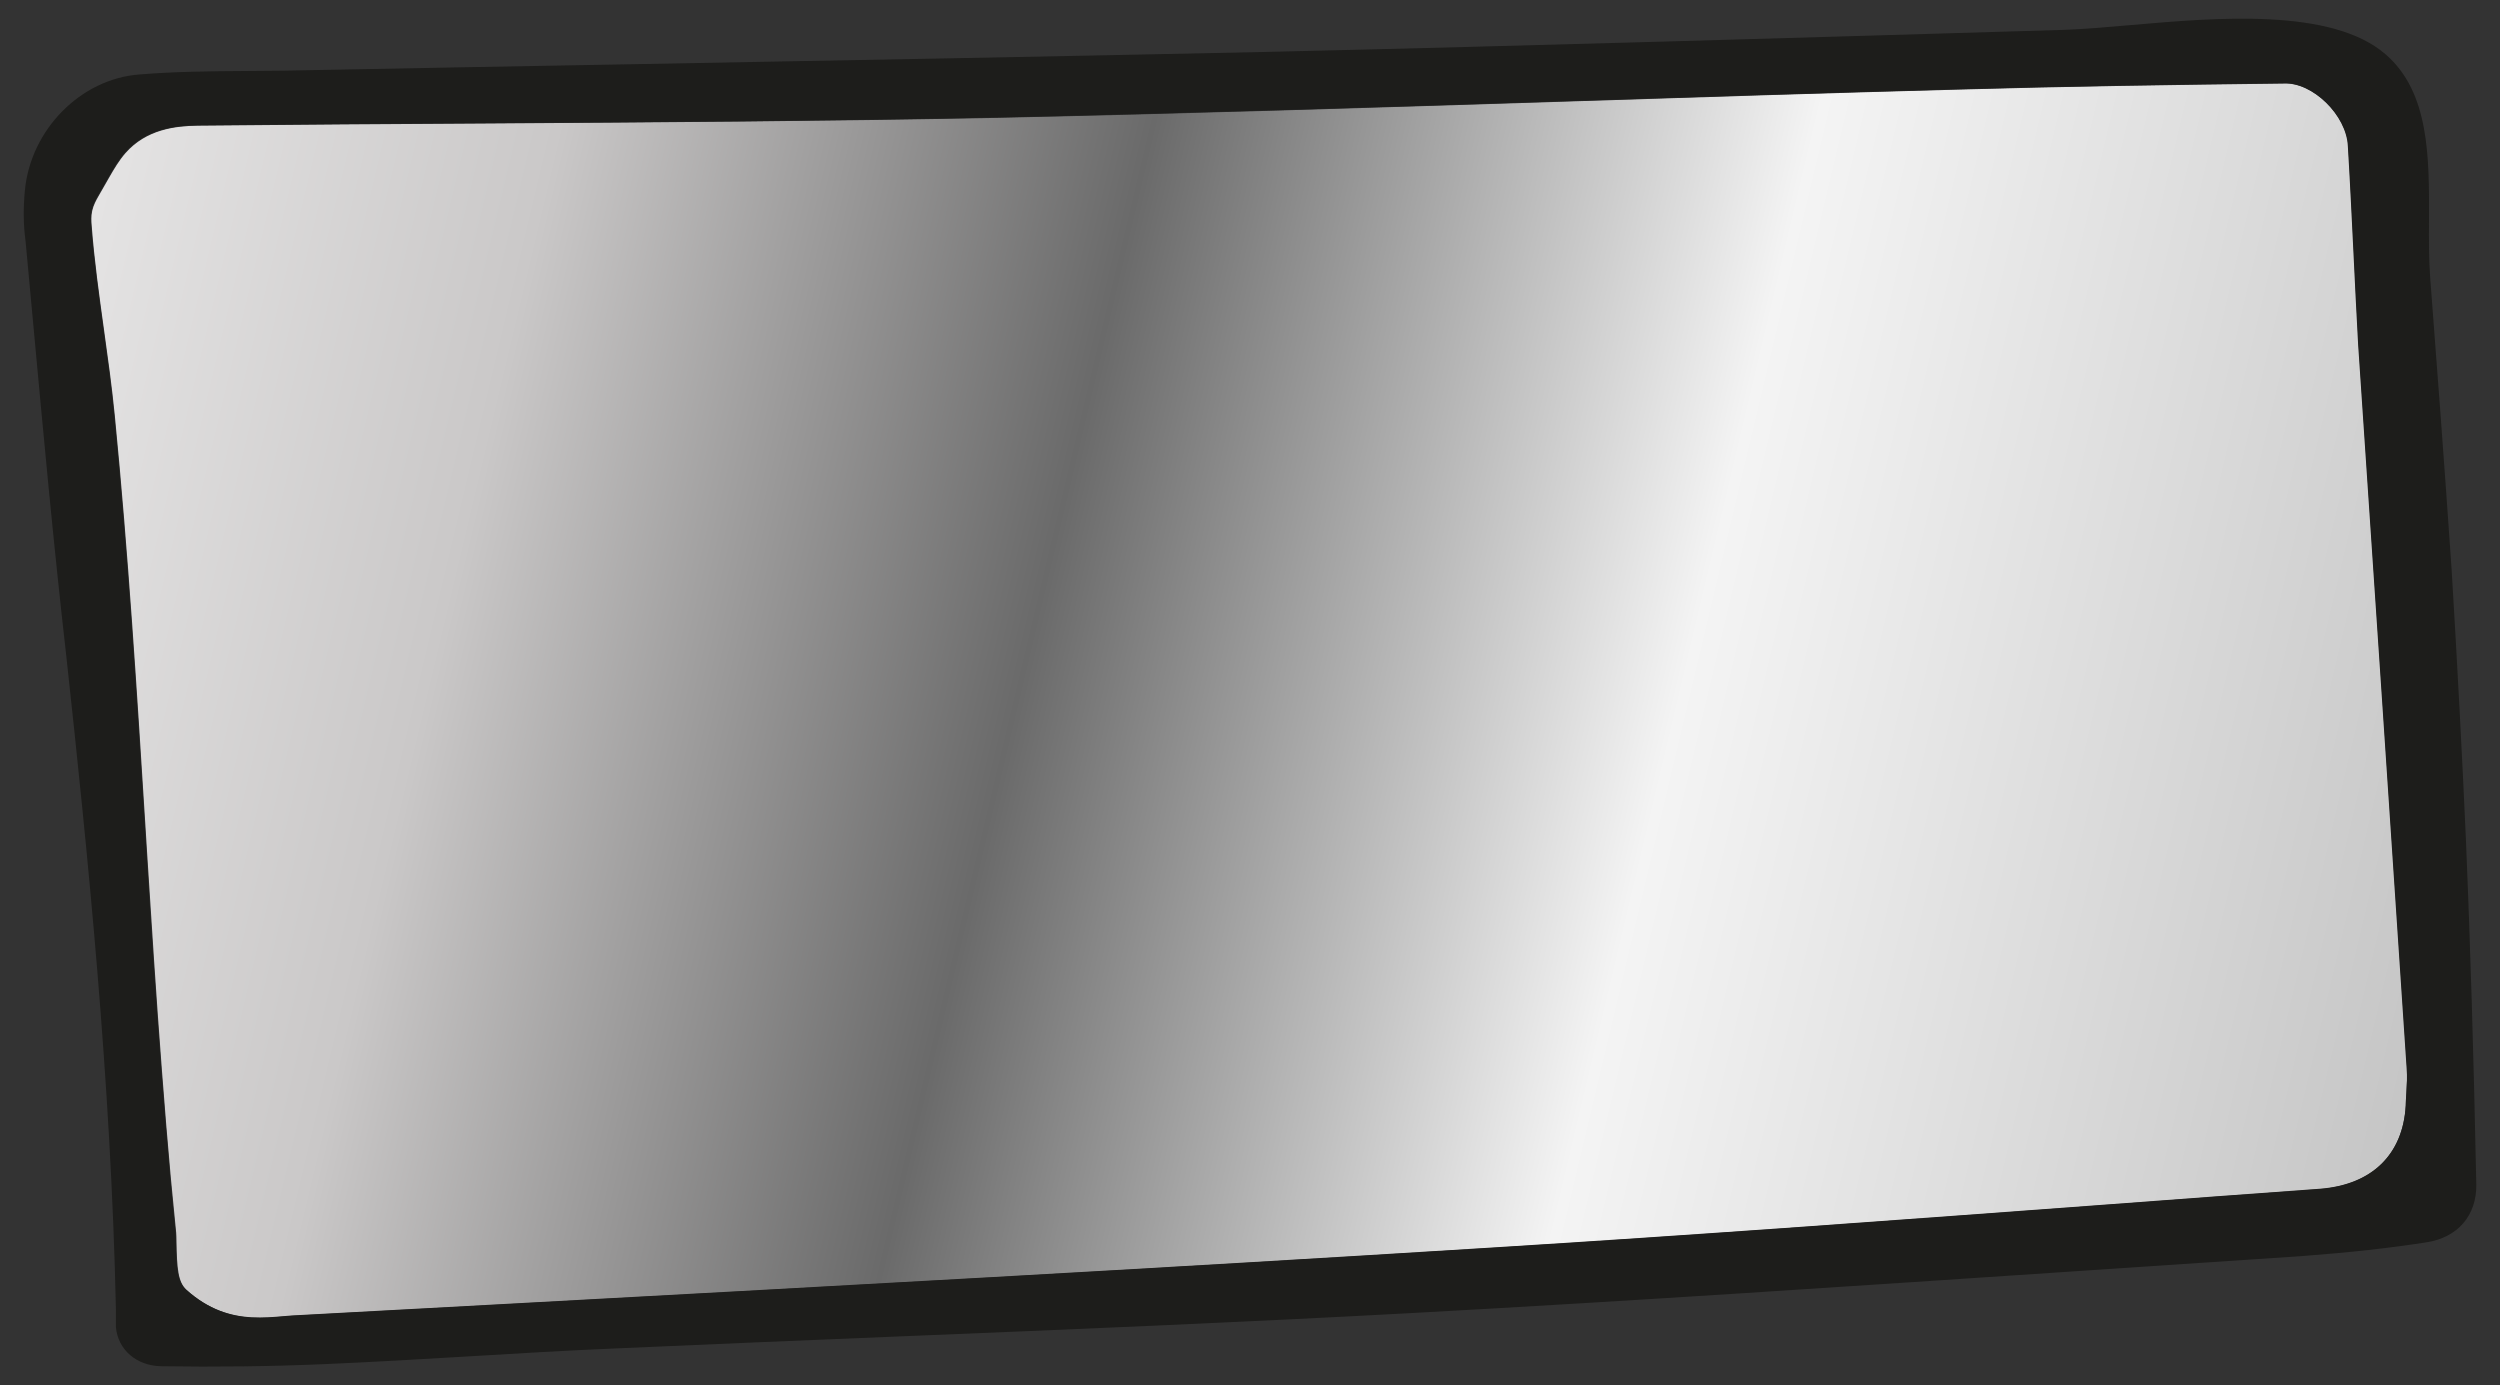
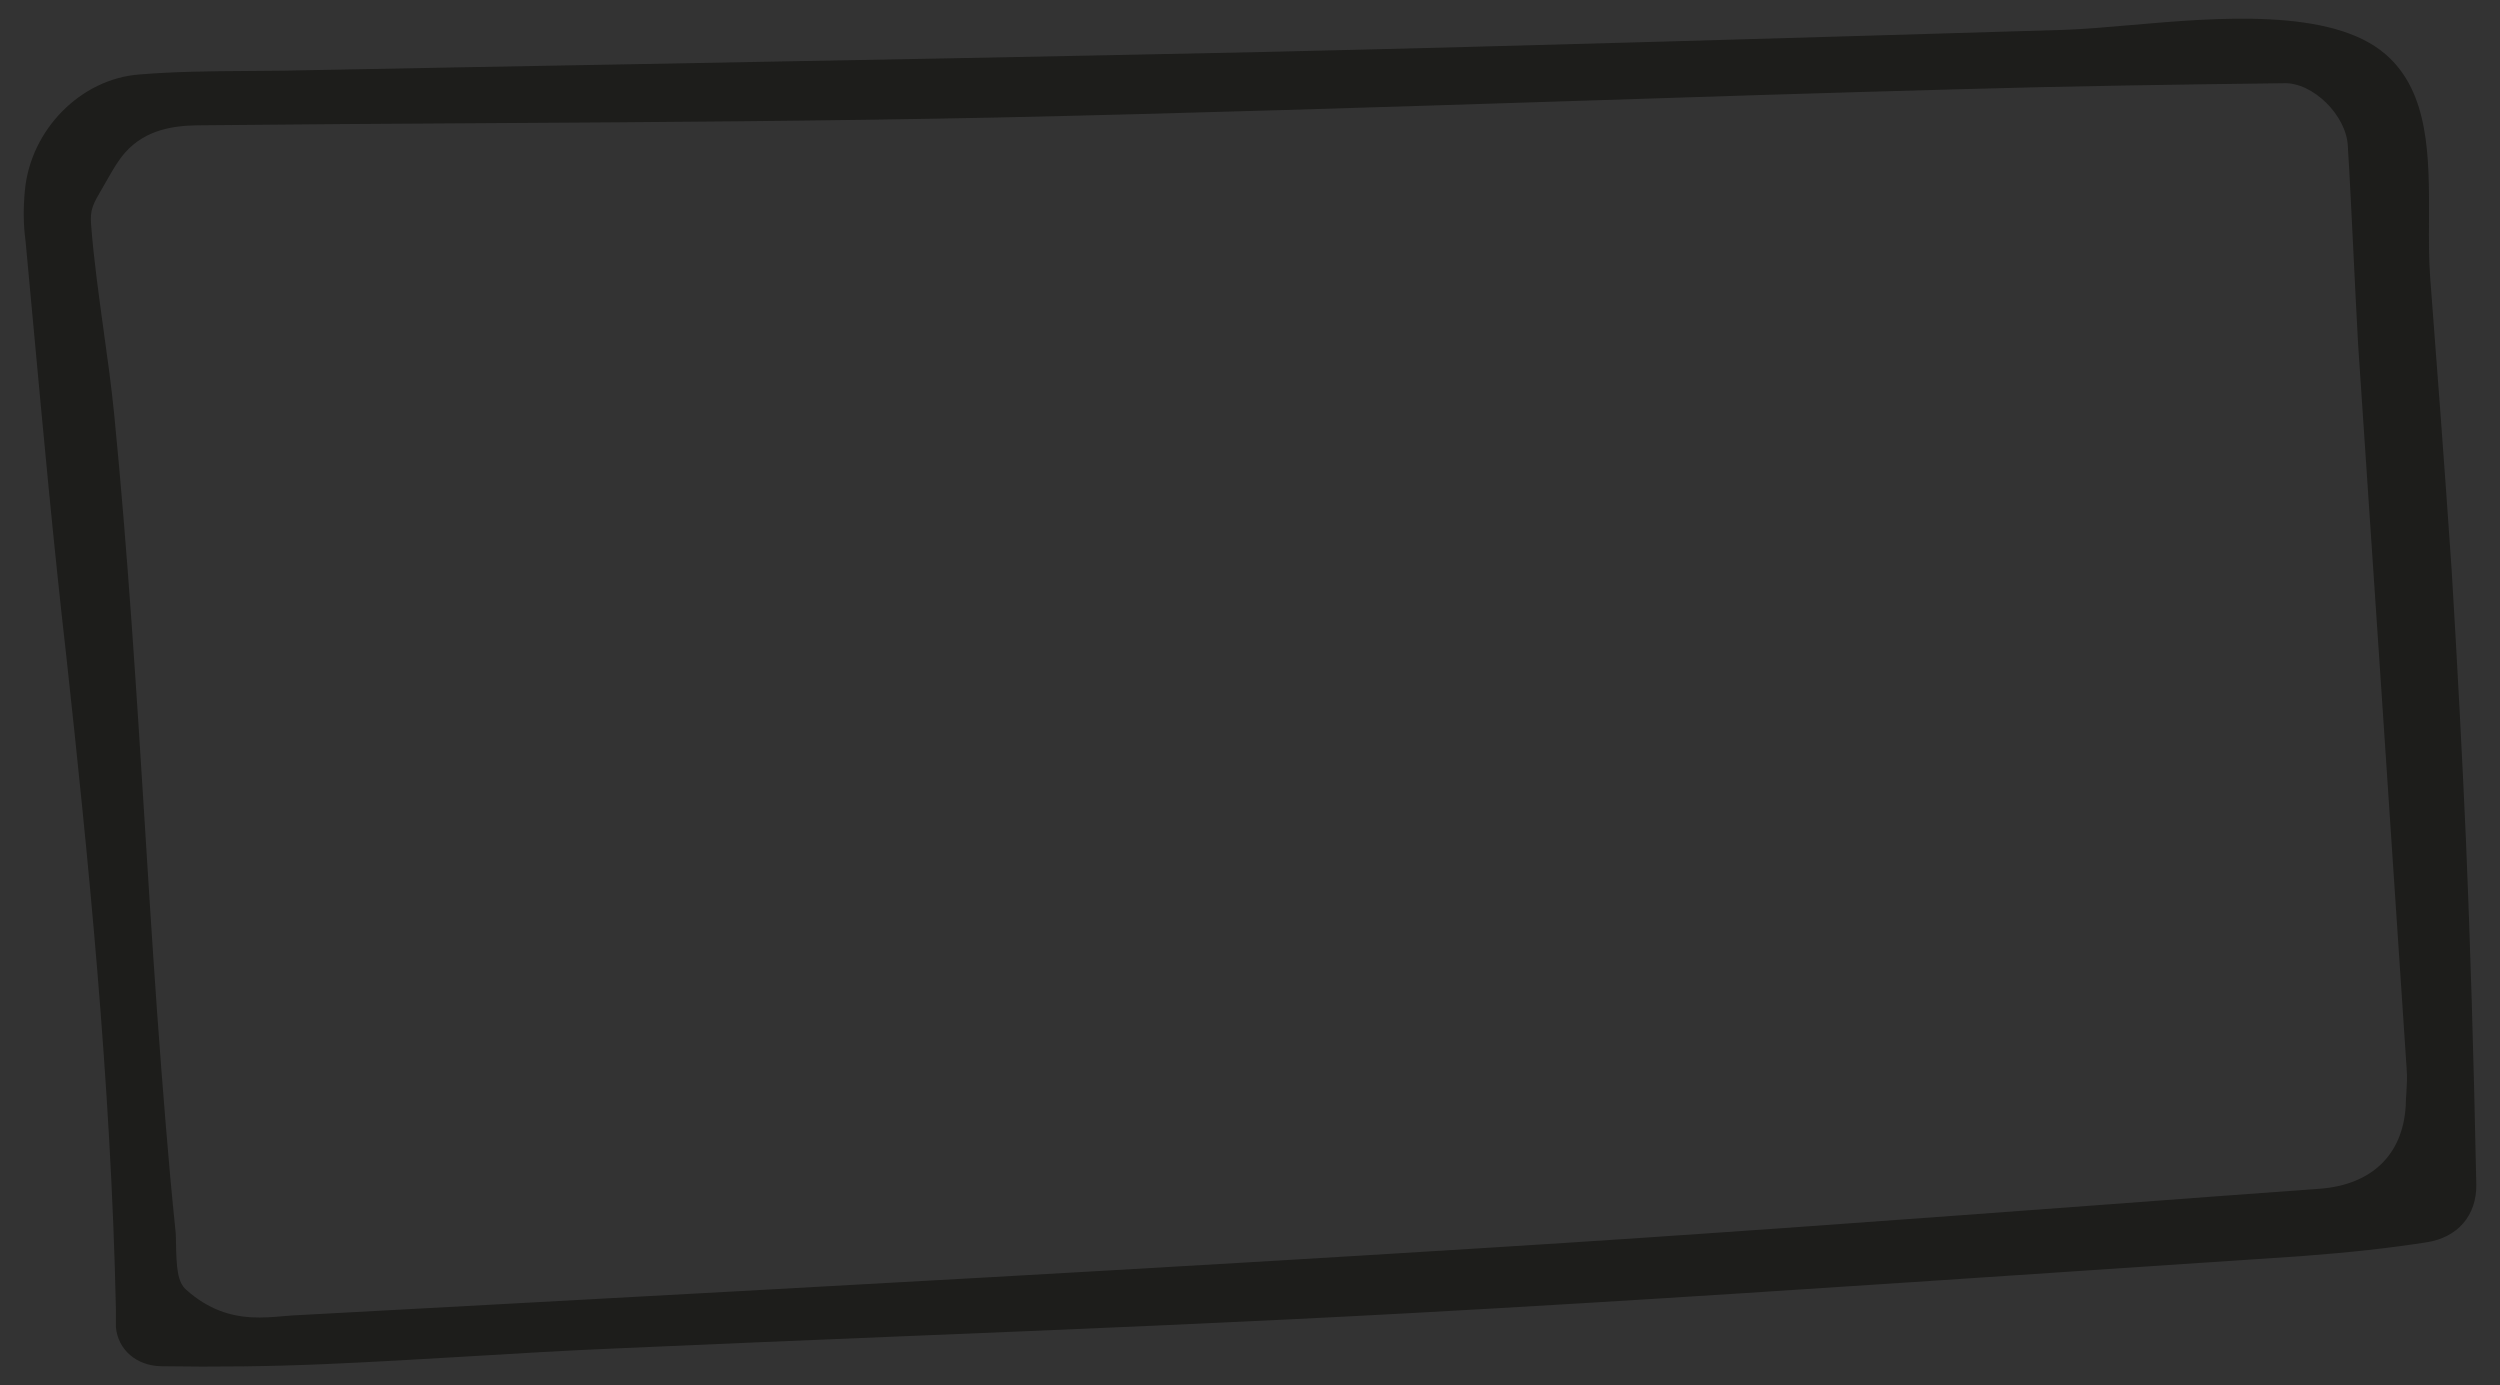
<svg xmlns="http://www.w3.org/2000/svg" version="1.1" x="0px" y="0px" viewBox="0 0 231 128" style="enable-background:new 0 0 231 128;" xml:space="preserve">
  <rect x="0" y="0" width="231" height="128" fill="#333333" stroke="none" />
  <style type="text/css">
	.st0{fill:#1D1D1B;}
	.st1{fill:#AD3D5A;}
	.st2{fill:#759BB1;}
	.st3{fill:#84764F;}
	.st4{fill:url(#SVGID_1_);}
	.st5{fill:#F5FFF5;}
	.st6{enable-background:new    ;}
	.st7{fill:#AD3C5A;}
	.st8{fill:#769CB2;}
	.st9{fill:url(#SVGID_2_);}
	.st10{fill:url(#SVGID_3_);}
	.st11{fill:#6F2738;}
	.st12{fill:#769BB1;}
	.st13{fill:#D7B9A2;}
	.st14{fill:#FFFFFF;}
	.st15{fill-rule:evenodd;clip-rule:evenodd;fill:#AD3D5A;}
</style>
  <g id="Ebene_1">
</g>
  <g id="CUT">
    <g>
      <linearGradient id="SVGID_1_" gradientUnits="userSpaceOnUse" x1="-124.706" y1="-58.33" x2="637.479" y2="77.347" gradientTransform="matrix(0.998 0.057 -0.057 0.998 85.305 93.723)">
        <stop offset="0" style="stop-color:#FFFFFF" />
        <stop offset="0.105" style="stop-color:#CAC8C8" />
        <stop offset="0.174" style="stop-color:#6A6A6A" />
        <stop offset="0.251" style="stop-color:#F4F4F4" />
        <stop offset="0.457" style="stop-color:#909090" />
        <stop offset="0.519" style="stop-color:#FFFFFF" />
        <stop offset="0.596" style="stop-color:#C2C1C2" />
        <stop offset="0.745" style="stop-color:#FDFDFC" />
        <stop offset="0.828" style="stop-color:#D8D9D9" />
        <stop offset="0.96" style="stop-color:#989898" />
      </linearGradient>
-       <path class="st4" d="M222.35,101c-0.02,0.4-0.06,0.79-0.06,1.17c-0.26,4.52-3.13,7.3-7.88,7.7c-6.42,0.46-12.82,0.94-19.23,1.42    c-18.89,1.4-38.43,2.85-57.72,4.04c-30.54,1.91-61.67,3.6-91.78,5.24l-18.65,1.01c-0.25,0.02-0.5,0.04-0.75,0.06    c-0.93,0.08-1.93,0.17-3,0.11c-1.89-0.11-3.95-0.68-6.05-2.57c-0.77-0.71-0.88-1.94-0.92-4.42c-0.01-0.38-0.01-0.69-0.03-0.86    c-0.17-1.71-0.33-3.41-0.5-5.13c-0.28-3.09-0.55-6.33-0.82-9.91c-0.52-6.73-0.95-13.56-1.36-19.96l-0.16-2.57    c-0.78-12.46-1.59-25.32-2.83-37.93c-0.26-2.64-0.63-5.3-0.99-7.87c-0.44-3.17-0.9-6.44-1.15-9.72c-0.03-0.37-0.06-0.82,0.05-1.33    c0.12-0.54,0.37-0.98,0.55-1.3l1.07-1.87c0.4-0.69,0.85-1.47,1.46-2.17c1.93-2.19,4.6-2.5,6.71-2.53    c8.9-0.09,17.79-0.15,26.69-0.2c15.44-0.1,31.4-0.2,47.11-0.52c17.49-0.38,35.27-0.95,52.46-1.5c11.9-0.39,24.19-0.78,36.32-1.11    c10.08-0.29,20.31-0.44,30.19-0.56c2.65-0.1,5.78,2.95,5.91,5.81c0.19,3.24,0.35,6.51,0.51,9.68c0.14,2.88,0.27,5.76,0.44,8.65    c1.5,22.3,3,44.62,4.48,66.86C222.43,99.5,222.39,100.26,222.35,101z" />
      <path class="st0" d="M228.81,109.41c0.06,2.89-1.72,4.96-4.66,5.39c-3.35,0.52-7.01,0.93-11.54,1.27    c-6.99,0.46-13.98,0.93-20.95,1.4c-20.04,1.34-40.75,2.74-61.11,3.85c-15.7,0.86-31.66,1.52-47.09,2.15    c-8.91,0.37-17.8,0.73-26.69,1.13c-4.5,0.19-9.06,0.46-13.47,0.73c-4.4,0.26-8.95,0.53-13.43,0.72    c-4.92,0.21-9.96,0.27-14.98,0.19c-2.28-0.04-3.98-1.52-4.18-3.59c0-0.54,0-1.08,0-1.68c-0.45-21.09-2.61-42.19-4.58-60.31    C4.95,50.33,3.98,39.79,3.04,29.61l-0.68-7.34c-0.2-1.46-0.22-3.04-0.06-4.68C2.83,11.98,7.46,7.28,12.89,6.88    c3.26-0.27,6.6-0.3,9.82-0.32c1.15-0.01,2.31-0.02,3.48-0.03C37,6.32,47.81,6.12,58.62,5.93c19.08-0.35,38.81-0.71,58.24-1.13    c24.65-0.57,49.66-1.32,73.83-2.04c1.8-0.06,3.92-0.25,6.17-0.44c7.85-0.69,18.6-1.63,23.58,2.71c4.05,3.51,4.02,9.51,4,15.29    c-0.01,1.88-0.02,3.65,0.11,5.35c0.61,7.93,1.32,17.32,1.97,26.82c0.55,9.04,0.98,17.22,1.33,25.05    C228.25,87.01,228.56,97.15,228.81,109.41z M222.29,102.16c0-0.38,0.03-0.77,0.06-1.17c0.04-0.74,0.09-1.5,0.02-2.3    c-1.48-22.24-2.97-44.55-4.48-66.86c-0.16-2.88-0.3-5.77-0.44-8.65c-0.16-3.17-0.31-6.45-0.51-9.68    c-0.13-2.86-3.26-5.91-5.91-5.81c-9.88,0.12-20.11,0.27-30.19,0.56c-12.13,0.33-24.42,0.72-36.32,1.11    c-17.19,0.55-34.97,1.12-52.46,1.5c-15.7,0.32-31.67,0.43-47.11,0.52c-8.9,0.05-17.79,0.11-26.69,0.2    c-2.11,0.03-4.78,0.34-6.71,2.53c-0.61,0.7-1.06,1.48-1.46,2.17l-1.07,1.87c-0.18,0.32-0.42,0.76-0.55,1.3    c-0.11,0.5-0.07,0.96-0.05,1.33c0.25,3.28,0.72,6.55,1.15,9.72c0.36,2.57,0.73,5.23,0.99,7.87c1.24,12.61,2.05,25.48,2.83,37.93    l0.16,2.57c0.4,6.4,0.84,13.23,1.36,19.96c0.28,3.58,0.54,6.82,0.82,9.91c0.16,1.71,0.32,3.41,0.5,5.13    c0.02,0.17,0.02,0.48,0.03,0.86c0.04,2.48,0.15,3.71,0.92,4.42c2.1,1.89,4.17,2.46,6.05,2.57c1.07,0.06,2.08-0.03,3-0.11    c0.25-0.02,0.5-0.04,0.75-0.06l18.65-1.01c30.11-1.64,61.24-3.33,91.78-5.24c19.29-1.19,38.83-2.64,57.72-4.04    c6.41-0.48,12.82-0.96,19.23-1.42C219.16,109.47,222.03,106.69,222.29,102.16z" />
    </g>
  </g>
  <g id="Isolationsmodus">
</g>
</svg>